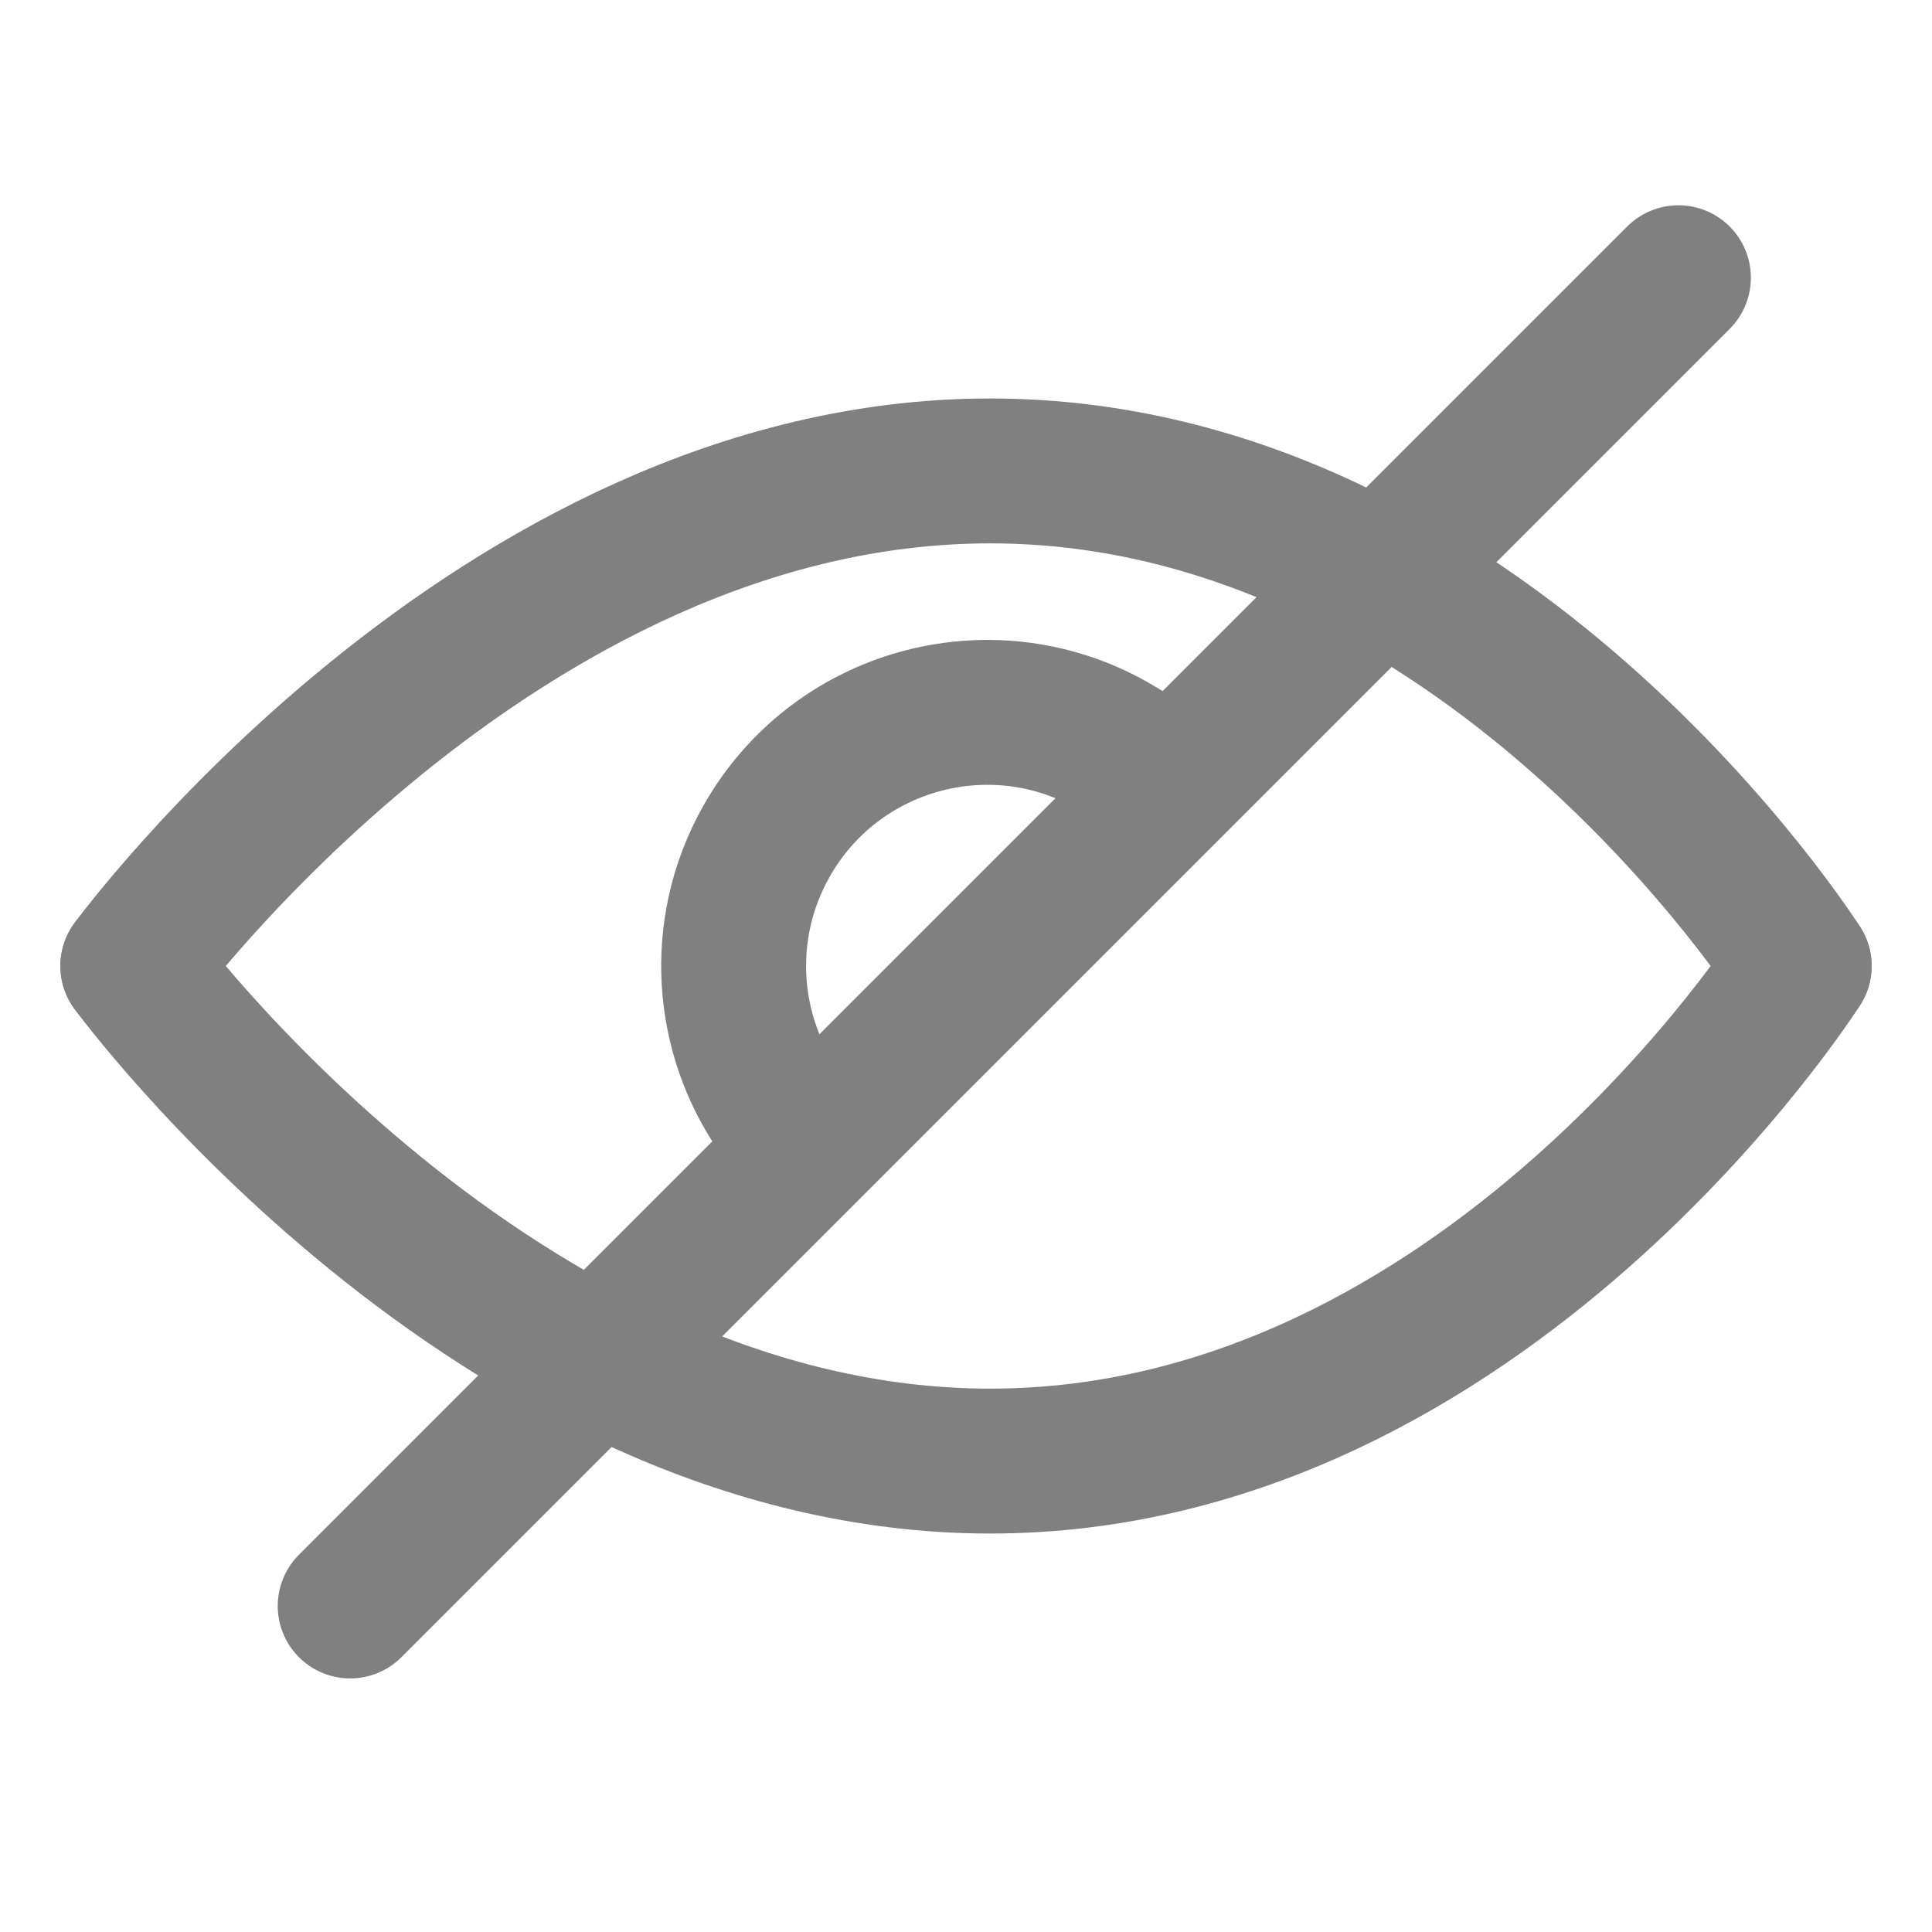
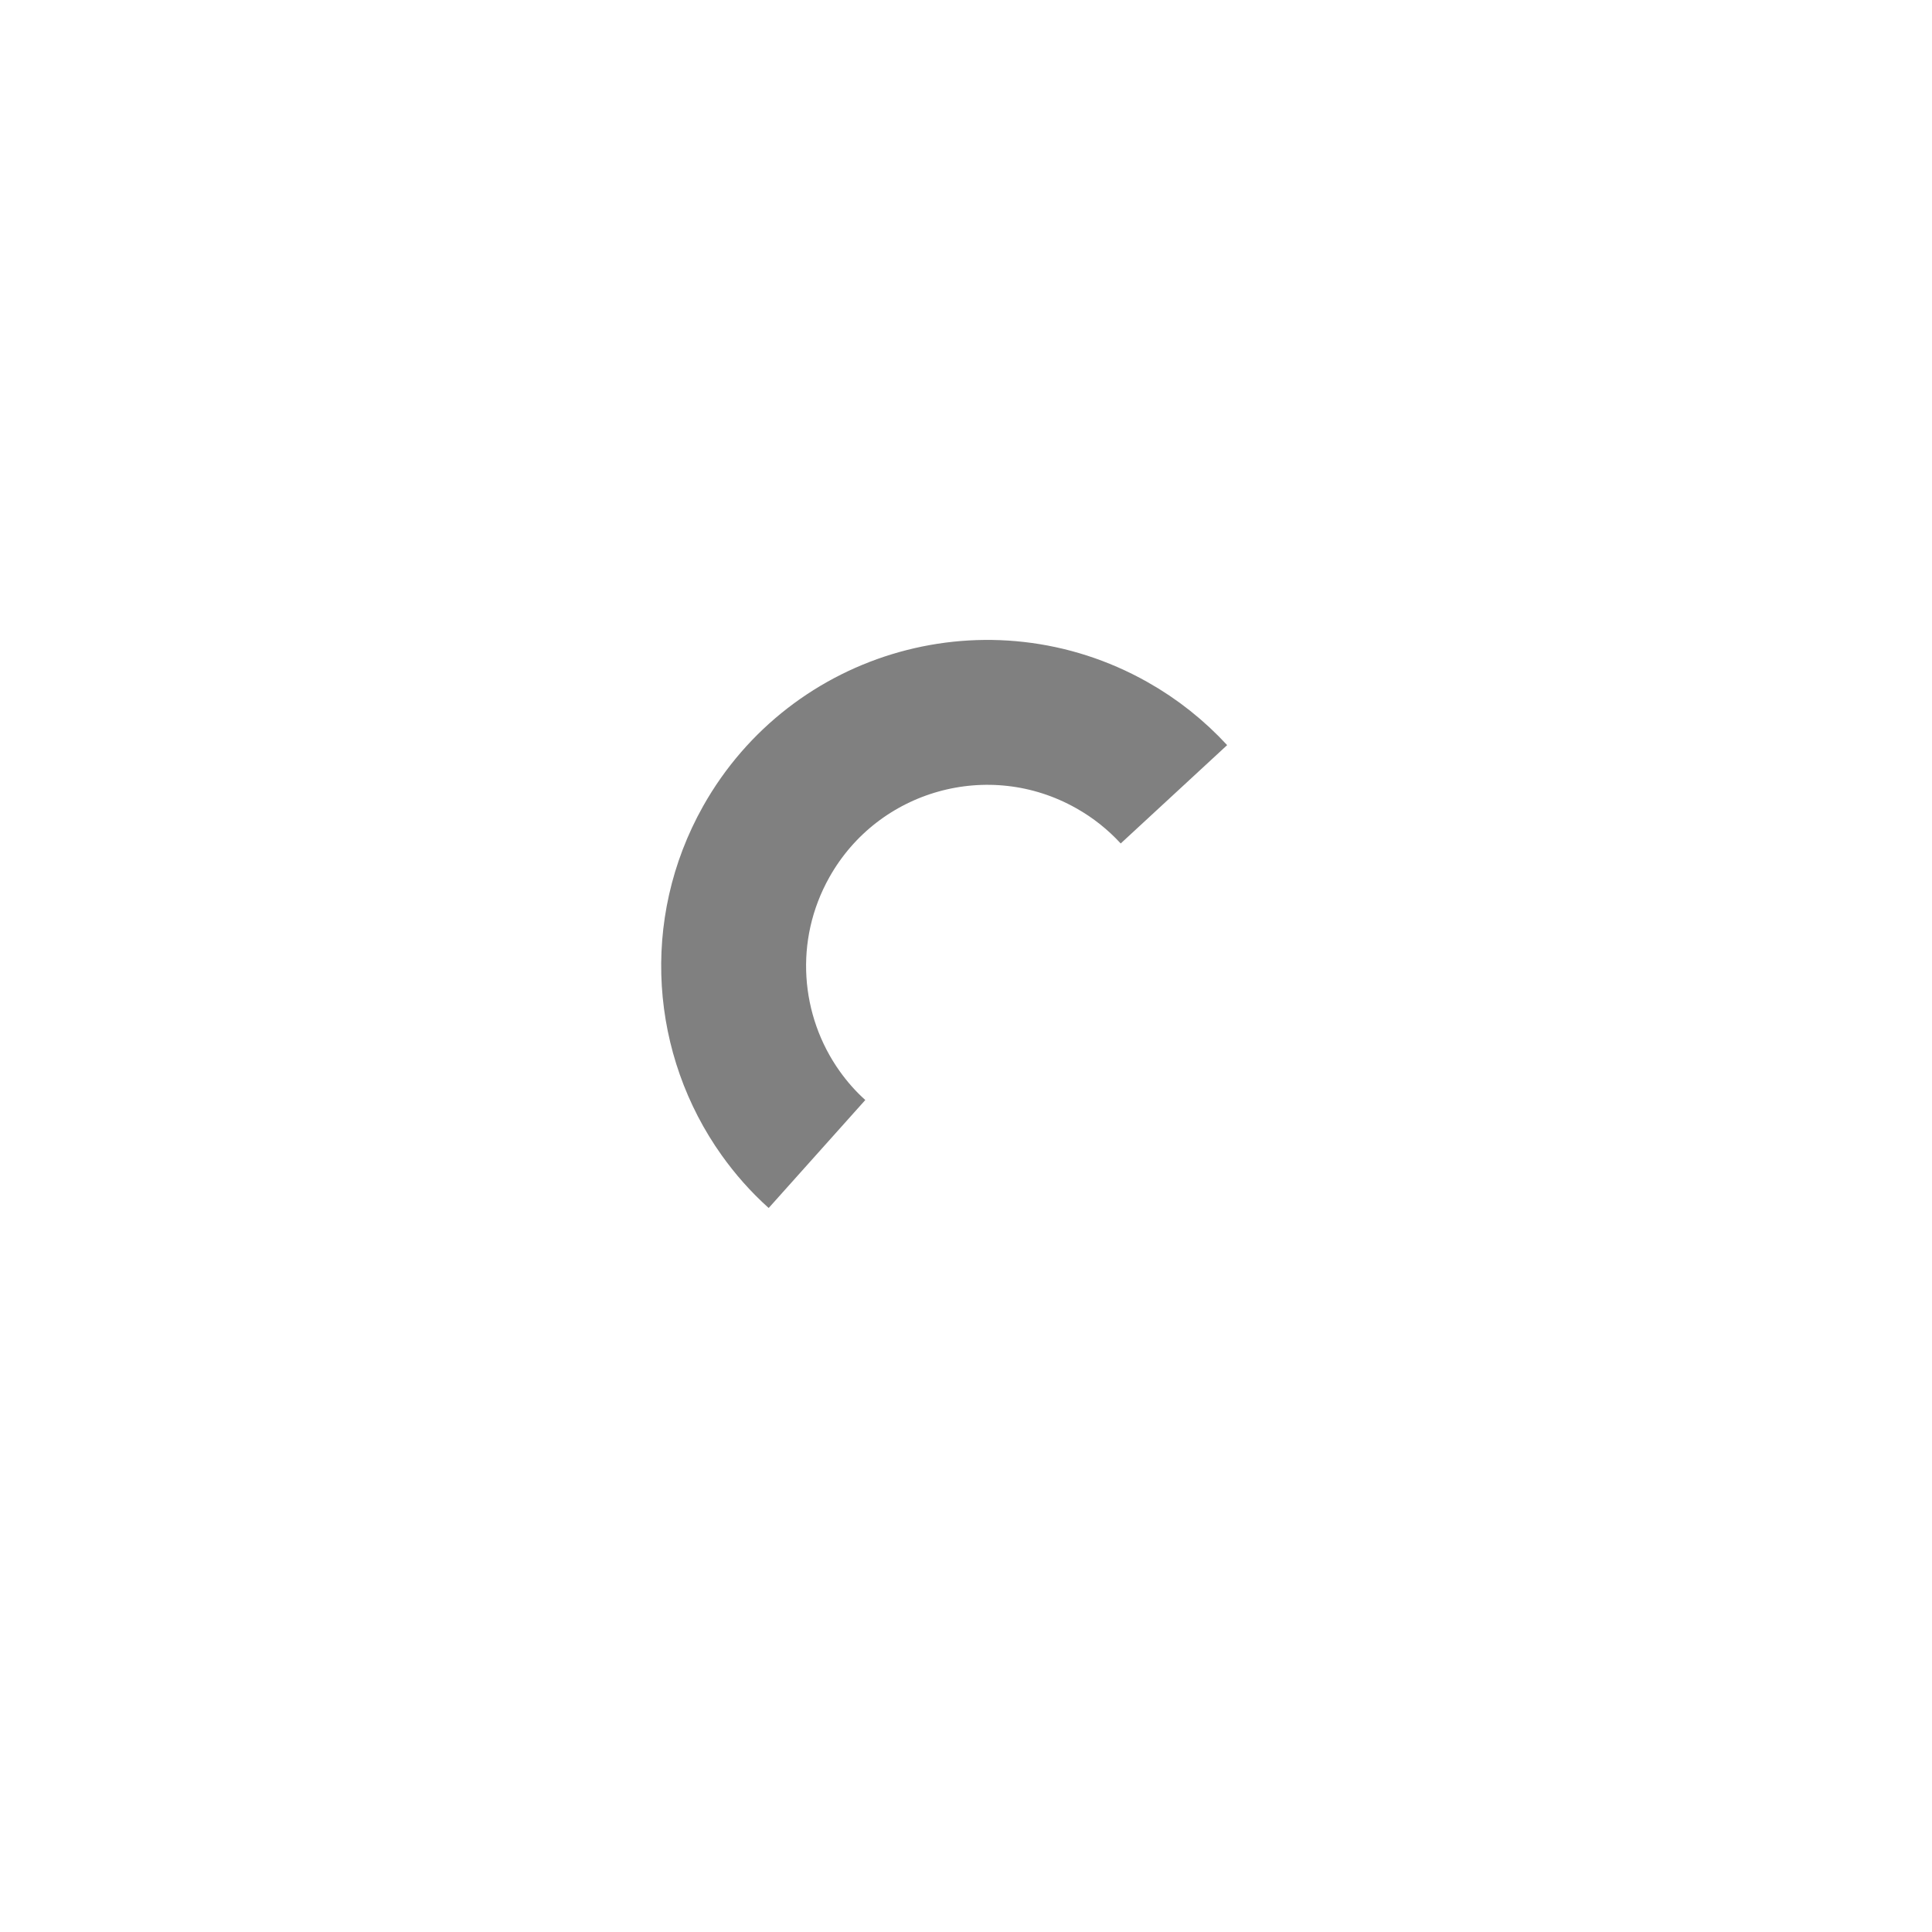
<svg xmlns="http://www.w3.org/2000/svg" version="1.1" id="Layer_1" x="0px" y="0px" viewBox="0 0 160 160" style="enable-background:new 0 0 160 160;" xml:space="preserve">
  <style type="text/css">
	.st0{fill:none;stroke:#808080;stroke-width:12;stroke-linecap:round;stroke-miterlimit:10;}
	.st1{fill:none;stroke:#808080;stroke-width:12;stroke-miterlimit:10;}
</style>
  <g>
-     <path class="st0" d="M149,80c0,0-26,41-67,41S11,80,11,80" />
-     <path class="st0" d="M149,80c0,0-26-41-67-41S11,80,11,80" />
    <path class="st1" d="M97.22,65.78c-1.46-1.58-3.18-2.97-5.16-4.08c-10.11-5.69-22.91-2.11-28.6,8c-4.12,7.33-3.38,16.07,1.19,22.49   c0.87,1.22,1.87,2.36,3.01,3.38" />
  </g>
-   <line class="st0" x1="139" y1="23" x2="29" y2="133" />
</svg>